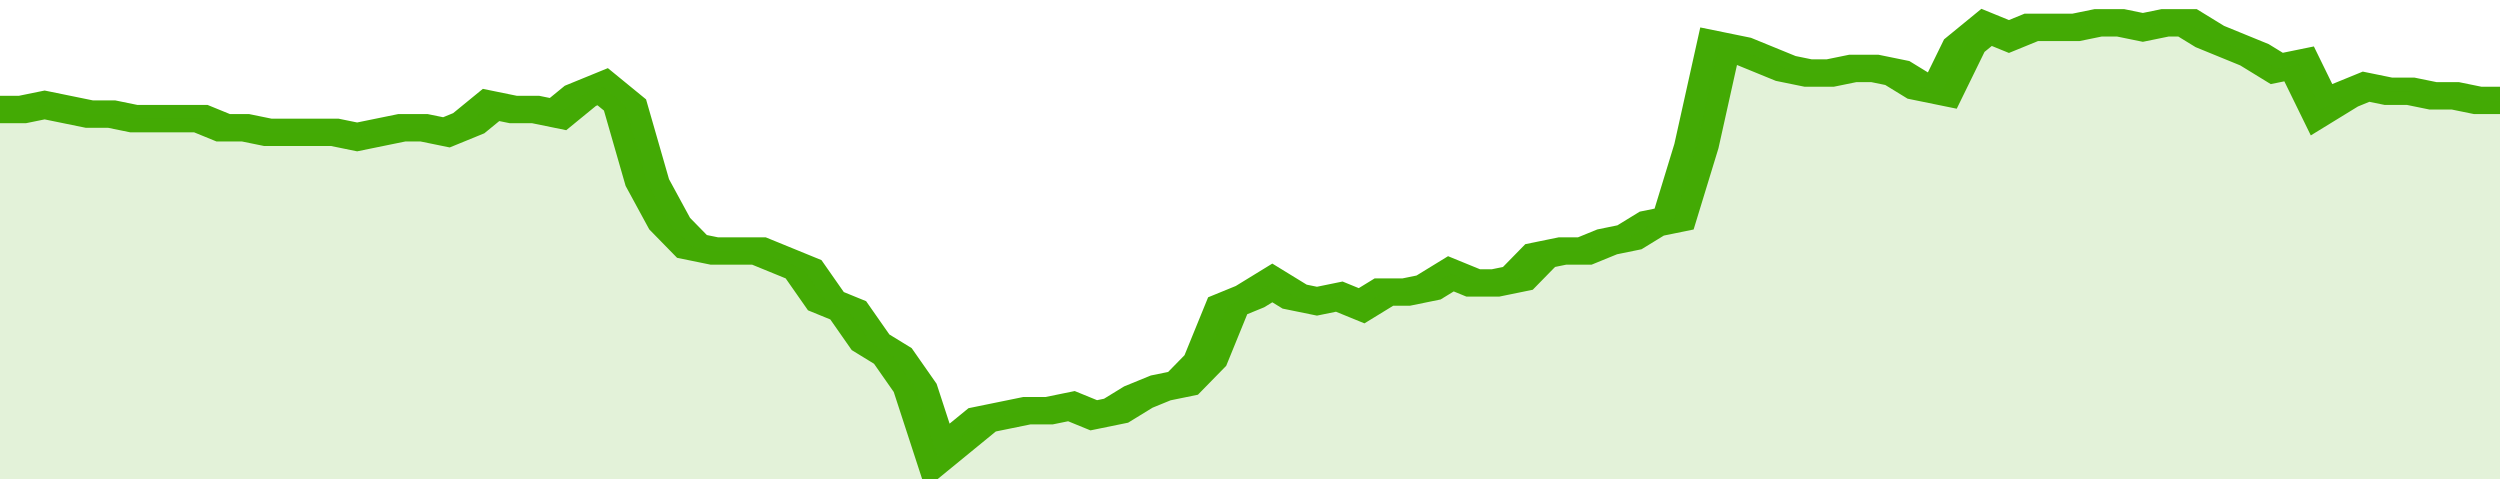
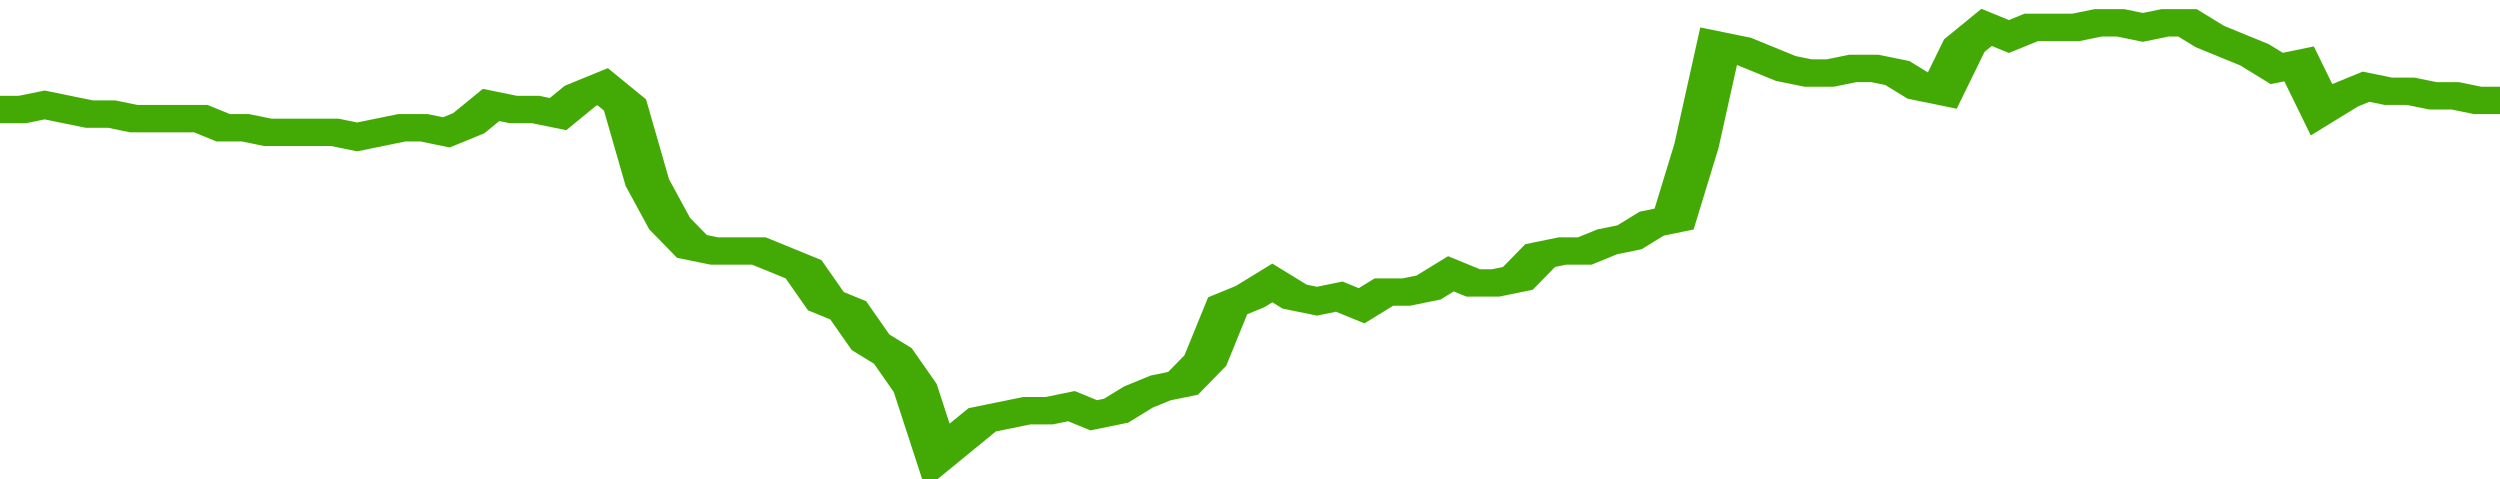
<svg xmlns="http://www.w3.org/2000/svg" viewBox="0 0 336 105" width="120" height="23" preserveAspectRatio="none">
  <polyline fill="none" stroke="#43AA05" stroke-width="6" points="0, 24 3, 24 6, 23 9, 24 12, 25 15, 25 18, 26 21, 26 24, 26 27, 26 30, 28 33, 28 36, 29 39, 29 42, 29 45, 29 48, 30 51, 29 54, 28 57, 28 60, 29 63, 27 66, 23 69, 24 72, 24 75, 25 78, 21 81, 19 84, 23 87, 40 90, 49 93, 54 96, 55 99, 55 102, 55 105, 57 108, 59 111, 66 114, 68 117, 75 120, 78 123, 85 126, 100 129, 96 132, 92 135, 91 138, 90 141, 90 144, 89 147, 91 150, 90 153, 87 156, 85 159, 84 162, 79 165, 67 168, 65 171, 62 174, 65 177, 66 180, 65 183, 67 186, 64 189, 64 192, 63 195, 60 198, 62 201, 62 204, 61 207, 56 210, 55 213, 55 216, 53 219, 52 222, 49 225, 48 228, 32 231, 10 234, 11 237, 13 240, 15 243, 16 246, 16 249, 15 252, 15 255, 16 258, 19 261, 20 264, 10 267, 6 270, 8 273, 6 276, 6 279, 6 282, 5 285, 5 288, 6 291, 5 294, 5 297, 8 300, 10 303, 12 306, 15 309, 14 312, 24 315, 21 318, 19 321, 20 324, 20 327, 21 330, 21 333, 22 336, 22 336, 22 "> </polyline>
-   <polygon fill="#43AA05" opacity="0.15" points="0, 105 0, 24 3, 24 6, 23 9, 24 12, 25 15, 25 18, 26 21, 26 24, 26 27, 26 30, 28 33, 28 36, 29 39, 29 42, 29 45, 29 48, 30 51, 29 54, 28 57, 28 60, 29 63, 27 66, 23 69, 24 72, 24 75, 25 78, 21 81, 19 84, 23 87, 40 90, 49 93, 54 96, 55 99, 55 102, 55 105, 57 108, 59 111, 66 114, 68 117, 75 120, 78 123, 85 126, 100 129, 96 132, 92 135, 91 138, 90 141, 90 144, 89 147, 91 150, 90 153, 87 156, 85 159, 84 162, 79 165, 67 168, 65 171, 62 174, 65 177, 66 180, 65 183, 67 186, 64 189, 64 192, 63 195, 60 198, 62 201, 62 204, 61 207, 56 210, 55 213, 55 216, 53 219, 52 222, 49 225, 48 228, 32 231, 10 234, 11 237, 13 240, 15 243, 16 246, 16 249, 15 252, 15 255, 16 258, 19 261, 20 264, 10 267, 6 270, 8 273, 6 276, 6 279, 6 282, 5 285, 5 288, 6 291, 5 294, 5 297, 8 300, 10 303, 12 306, 15 309, 14 312, 24 315, 21 318, 19 321, 20 324, 20 327, 21 330, 21 333, 22 336, 22 336, 105 " />
</svg>